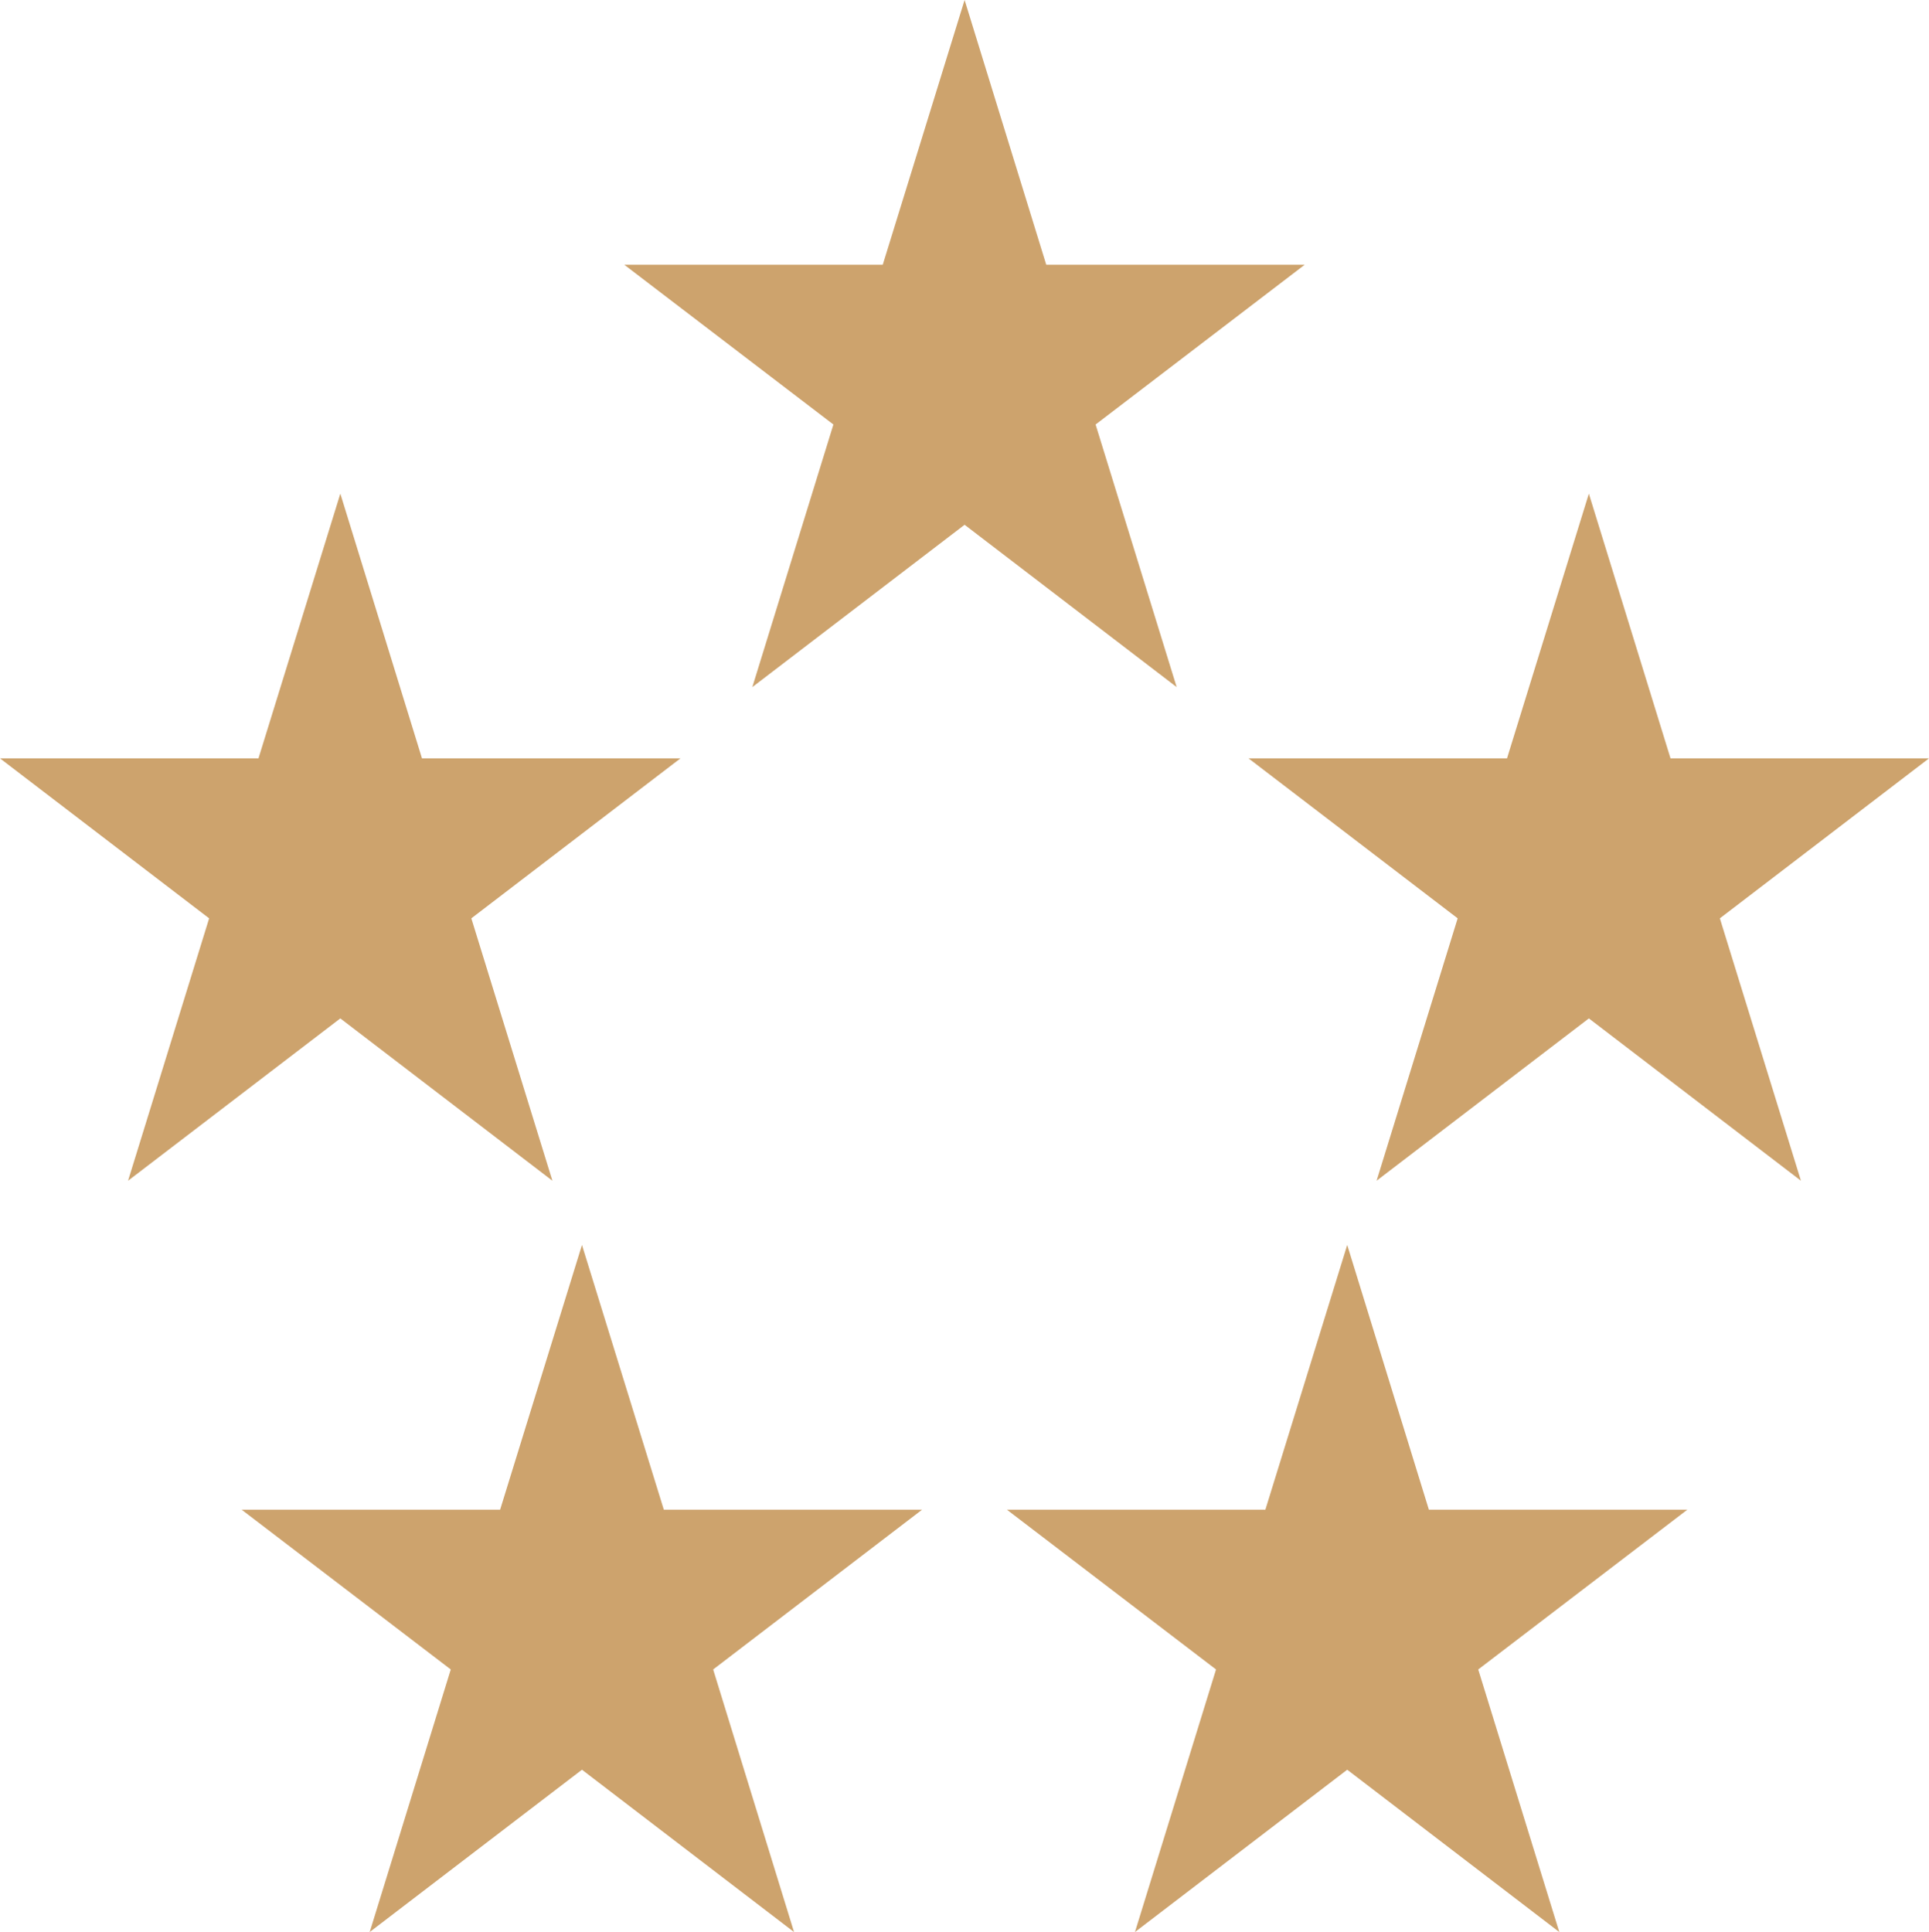
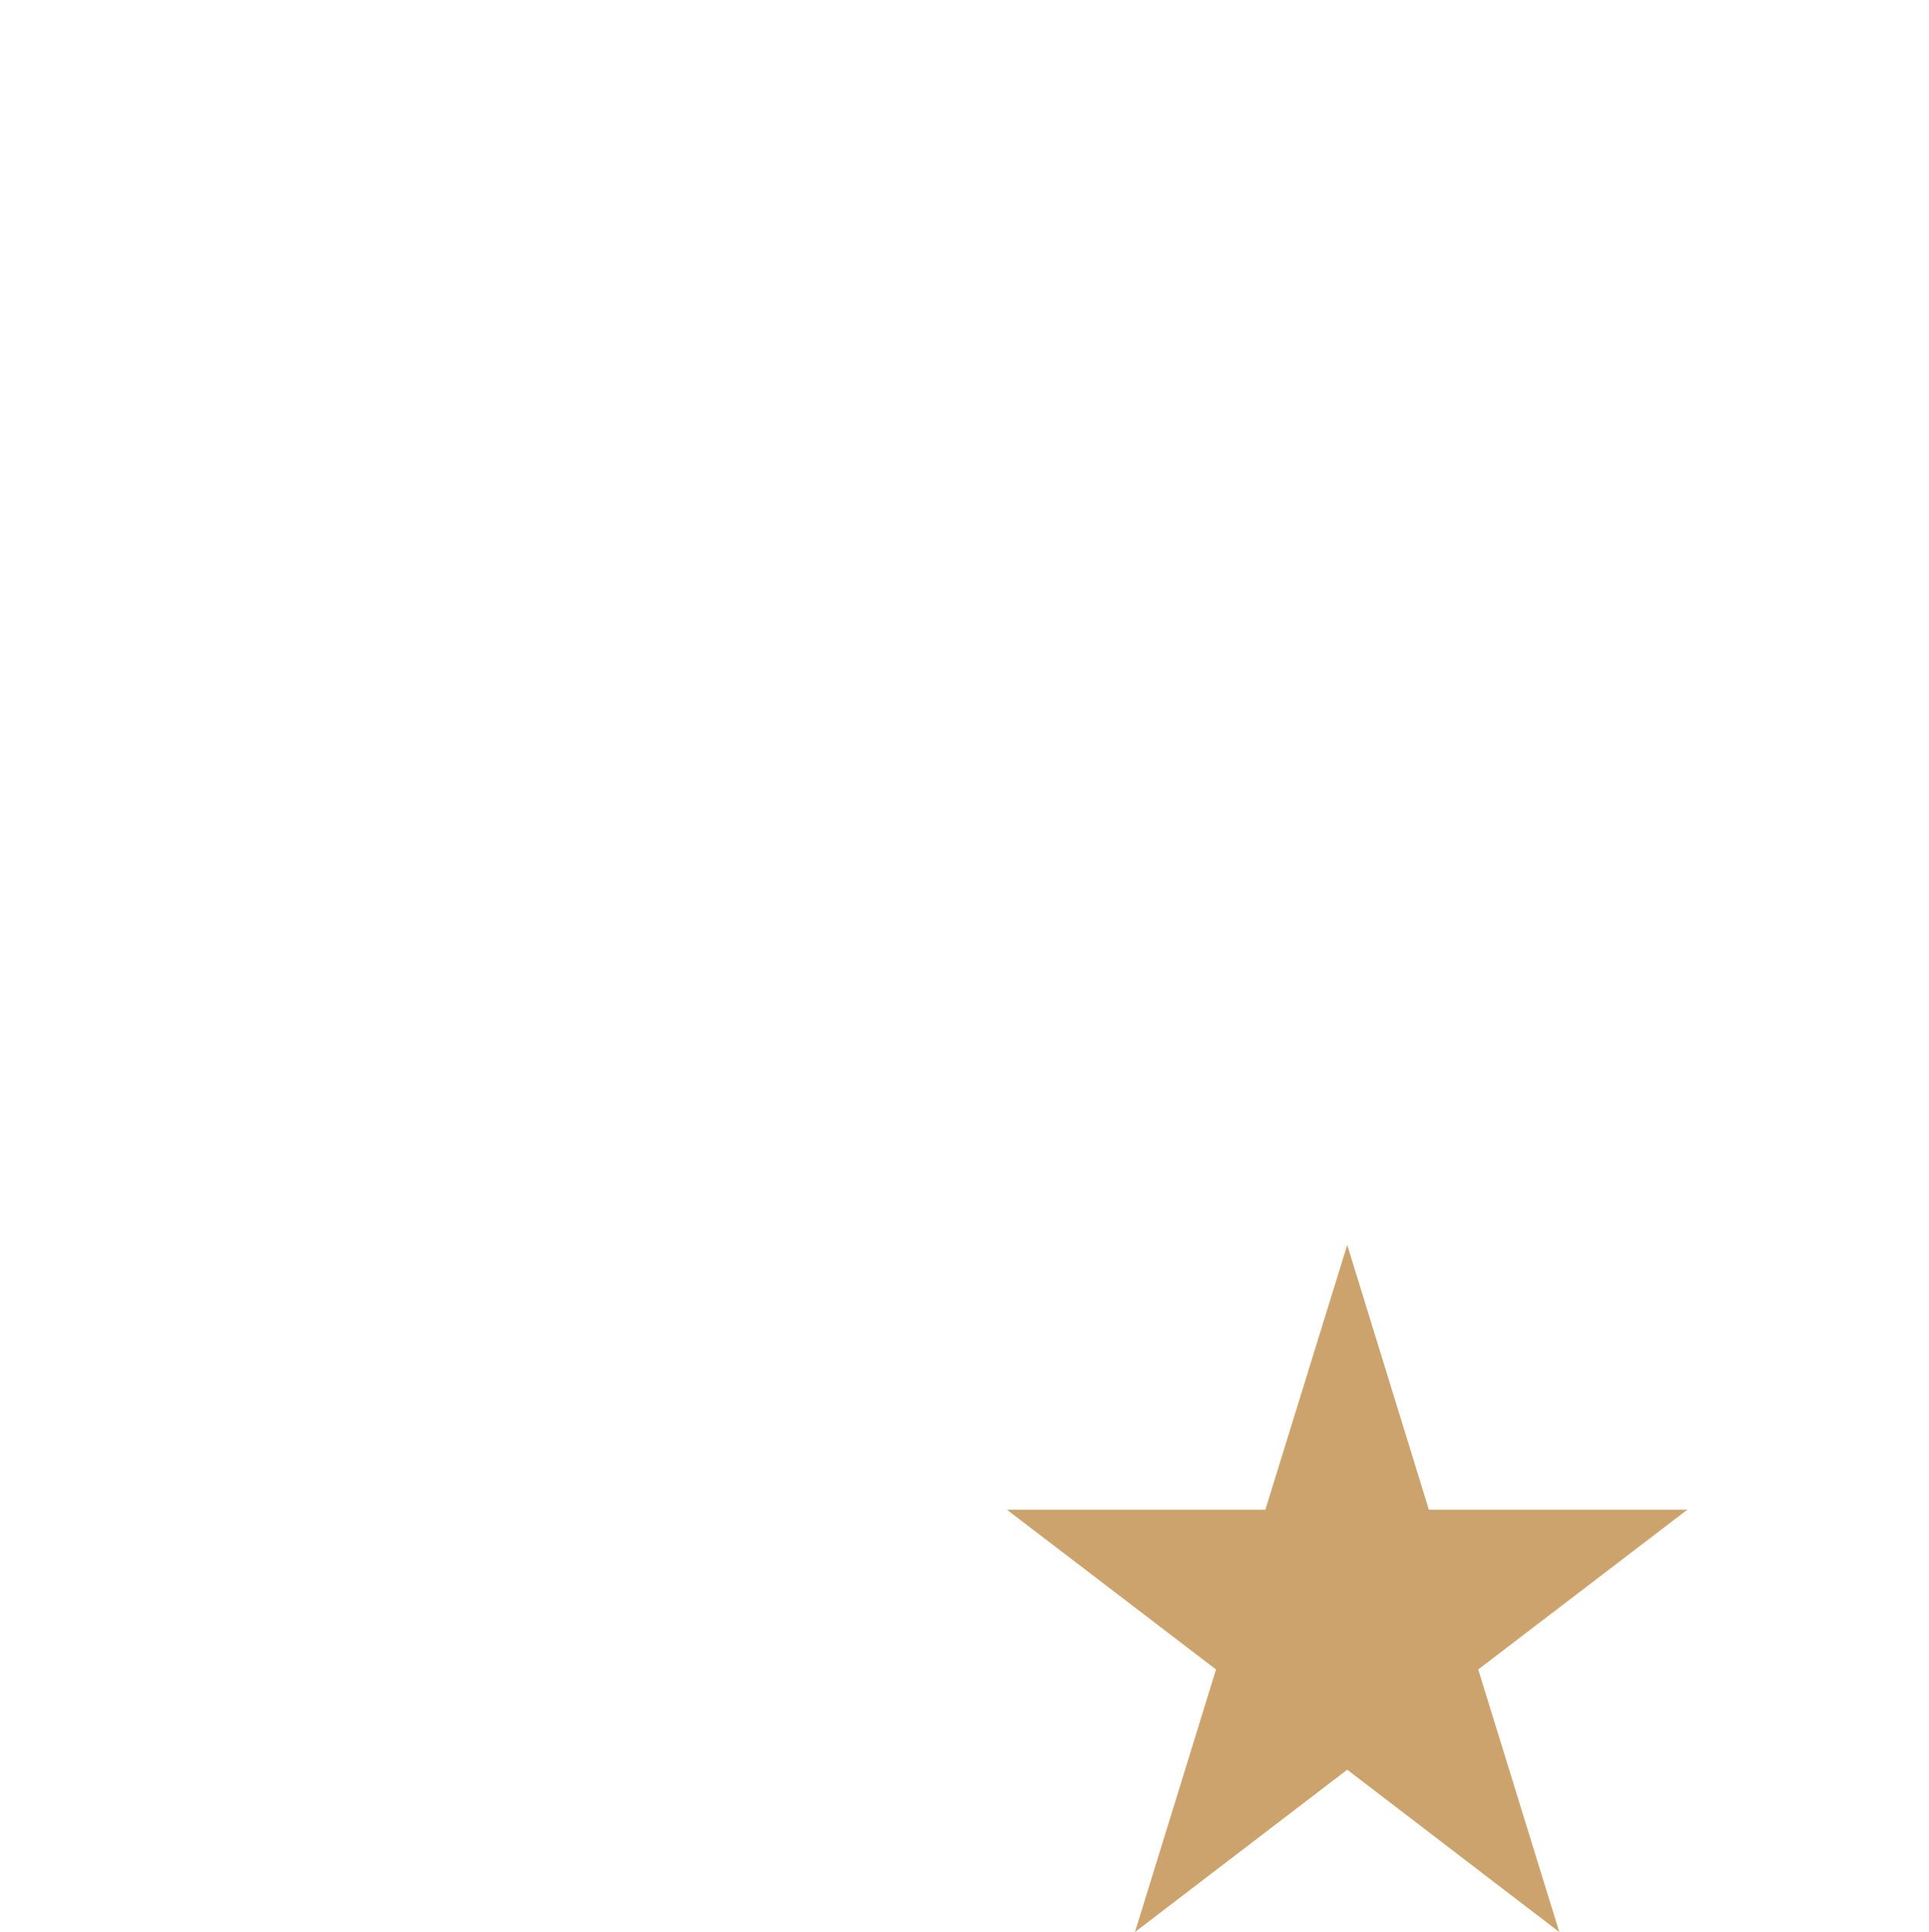
<svg xmlns="http://www.w3.org/2000/svg" viewBox="0 0 98.51 98.67">
  <defs>
    <style>.cls-1{fill:#cda36d;}</style>
  </defs>
  <g id="Capa_2" data-name="Capa 2">
    <g id="Capa_1-2" data-name="Capa 1">
-       <polygon class="cls-1" points="66.63 13.52 53.43 13.52 49.26 0 45.08 13.52 31.88 13.52 42.56 21.68 38.42 35.09 49.26 26.8 60.09 35.09 55.95 21.68 66.63 13.52" />
-       <polygon class="cls-1" points="34.75 38.73 21.55 38.73 17.38 25.21 13.2 38.73 0 38.73 10.68 46.9 6.54 60.3 17.38 52.01 28.21 60.3 24.07 46.9 34.75 38.73" />
-       <polygon class="cls-1" points="98.51 38.73 85.31 38.73 81.14 25.21 76.96 38.73 63.76 38.73 74.44 46.9 70.3 60.3 81.14 52.01 91.97 60.3 87.83 46.9 98.51 38.73" />
      <polygon class="cls-1" points="86.17 77.1 72.97 77.1 68.8 63.58 64.62 77.1 51.42 77.1 62.1 85.26 57.96 98.67 68.8 90.38 79.63 98.67 75.49 85.26 86.17 77.1" />
-       <polygon class="cls-1" points="47.09 77.1 33.9 77.1 29.72 63.58 25.54 77.1 12.34 77.1 23.02 85.26 18.88 98.67 29.72 90.38 40.55 98.67 36.42 85.26 47.09 77.1" />
    </g>
  </g>
</svg>